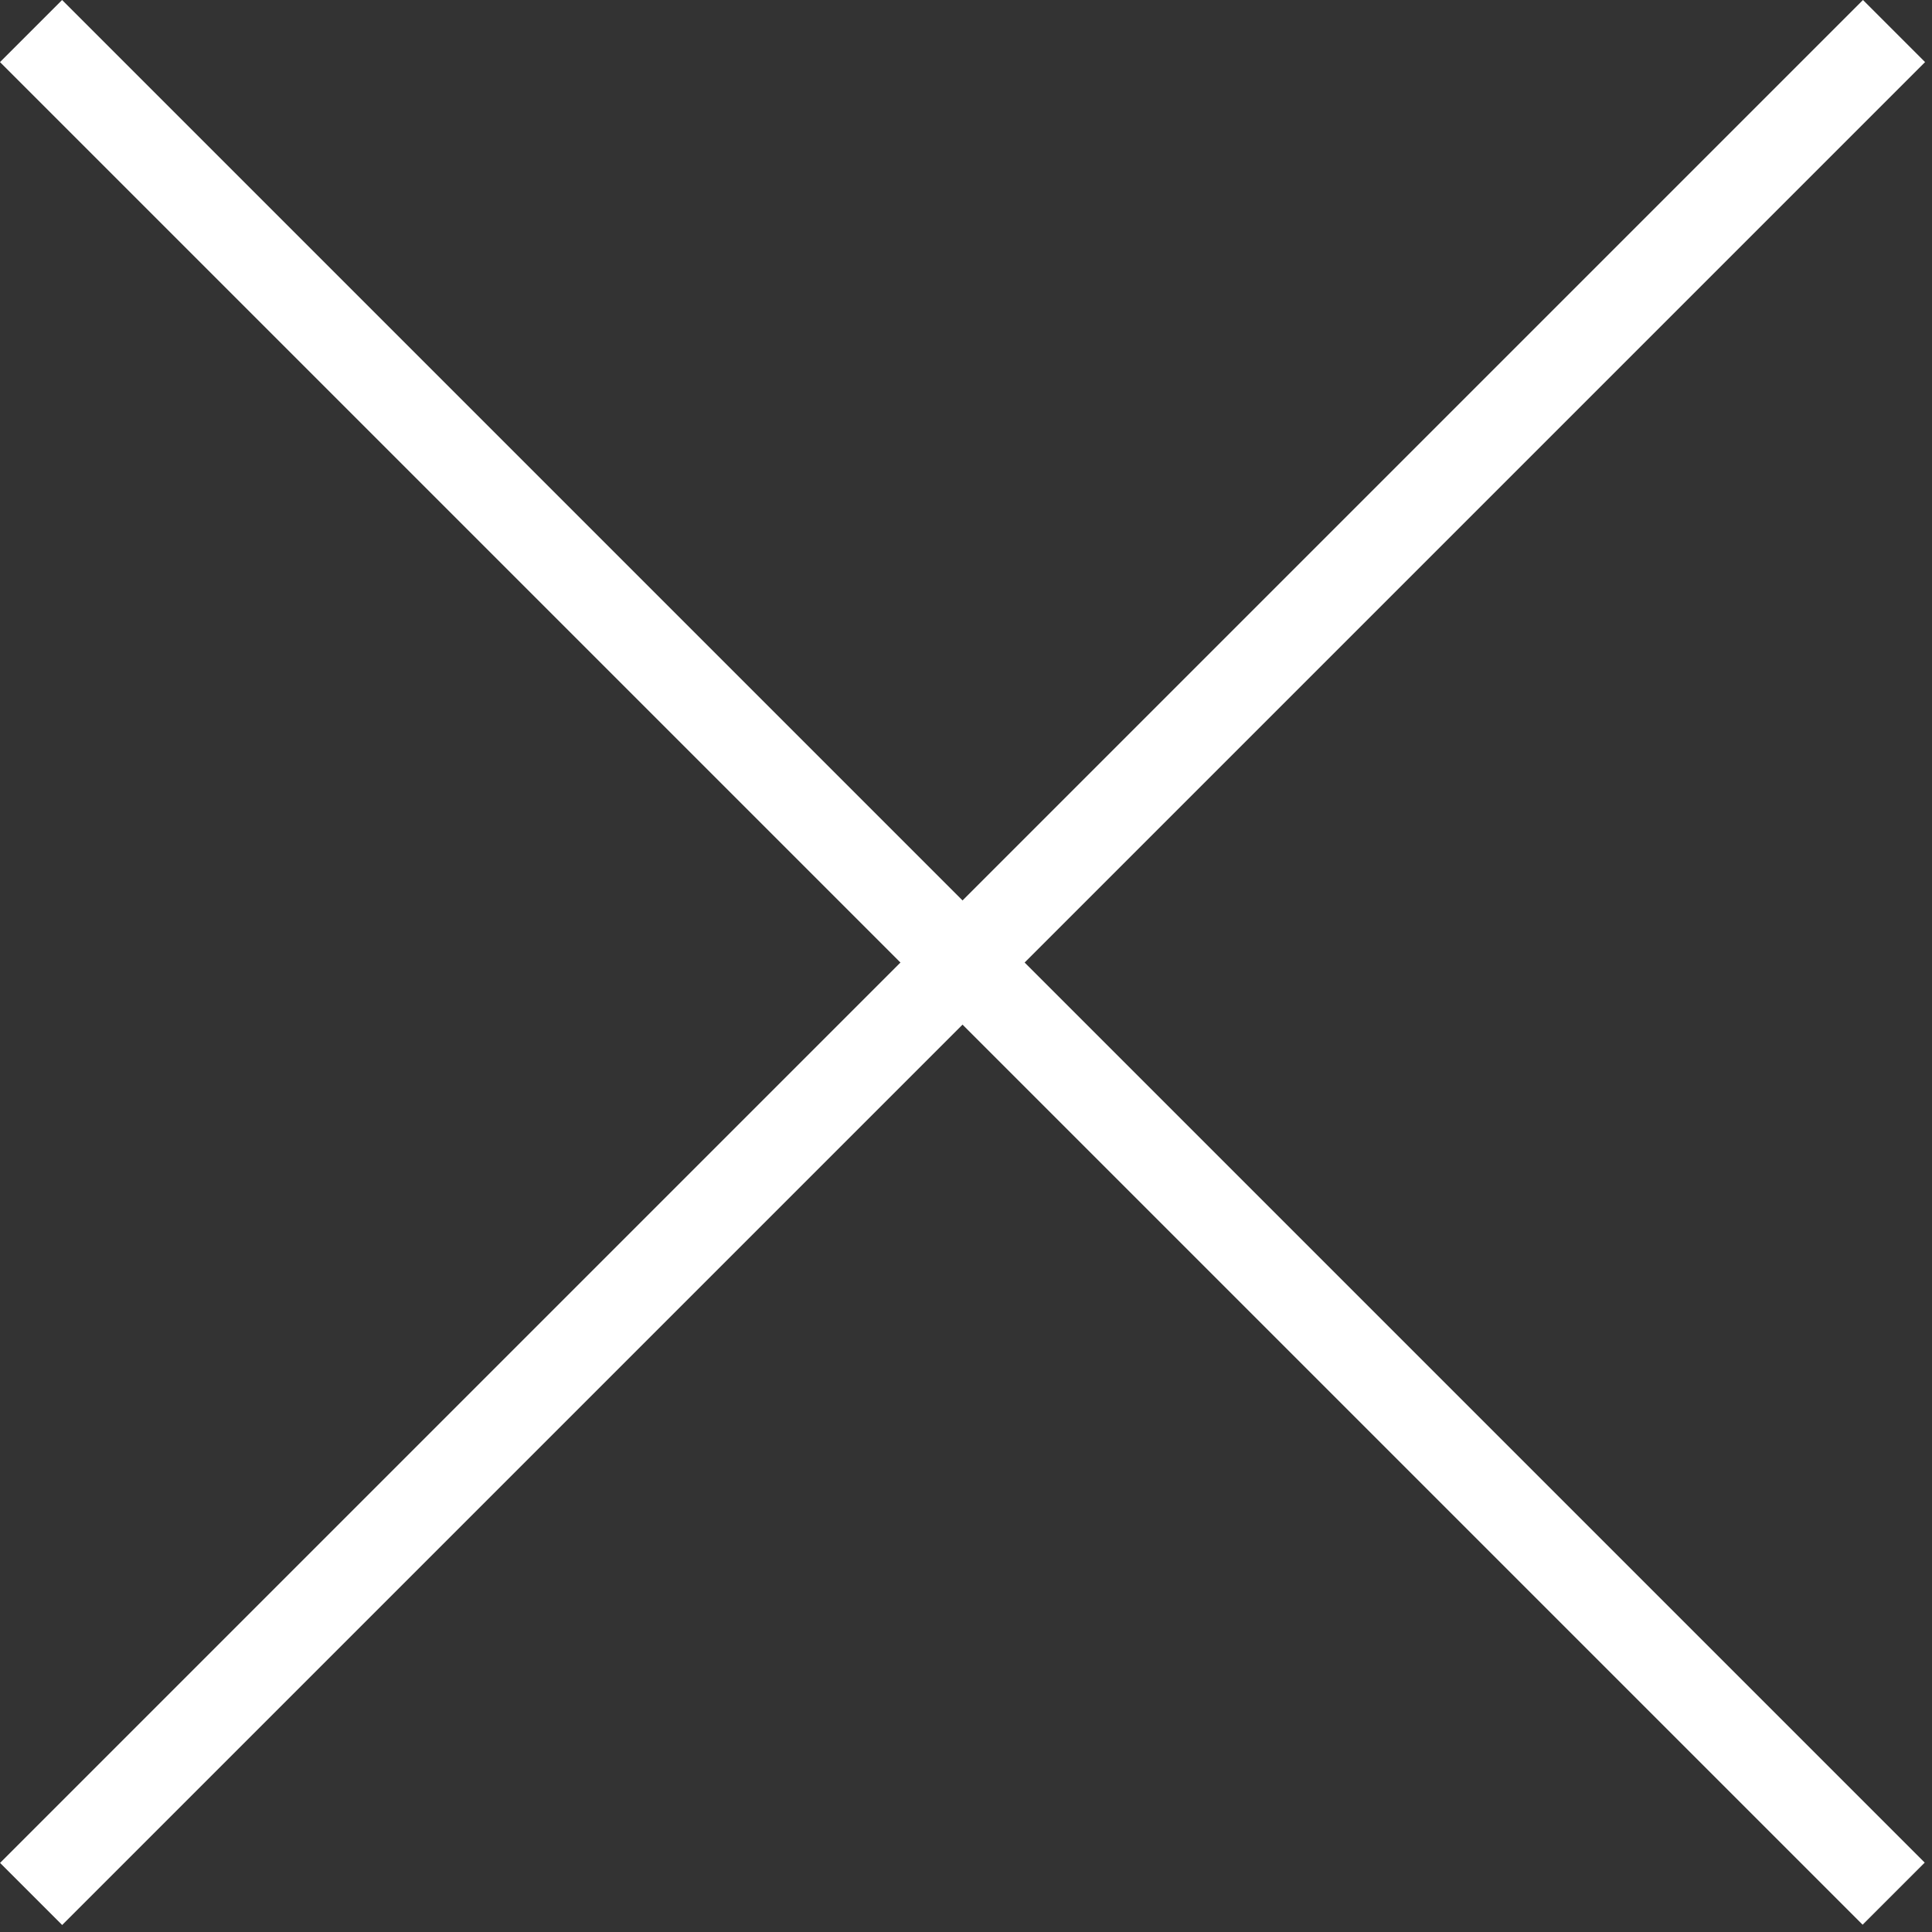
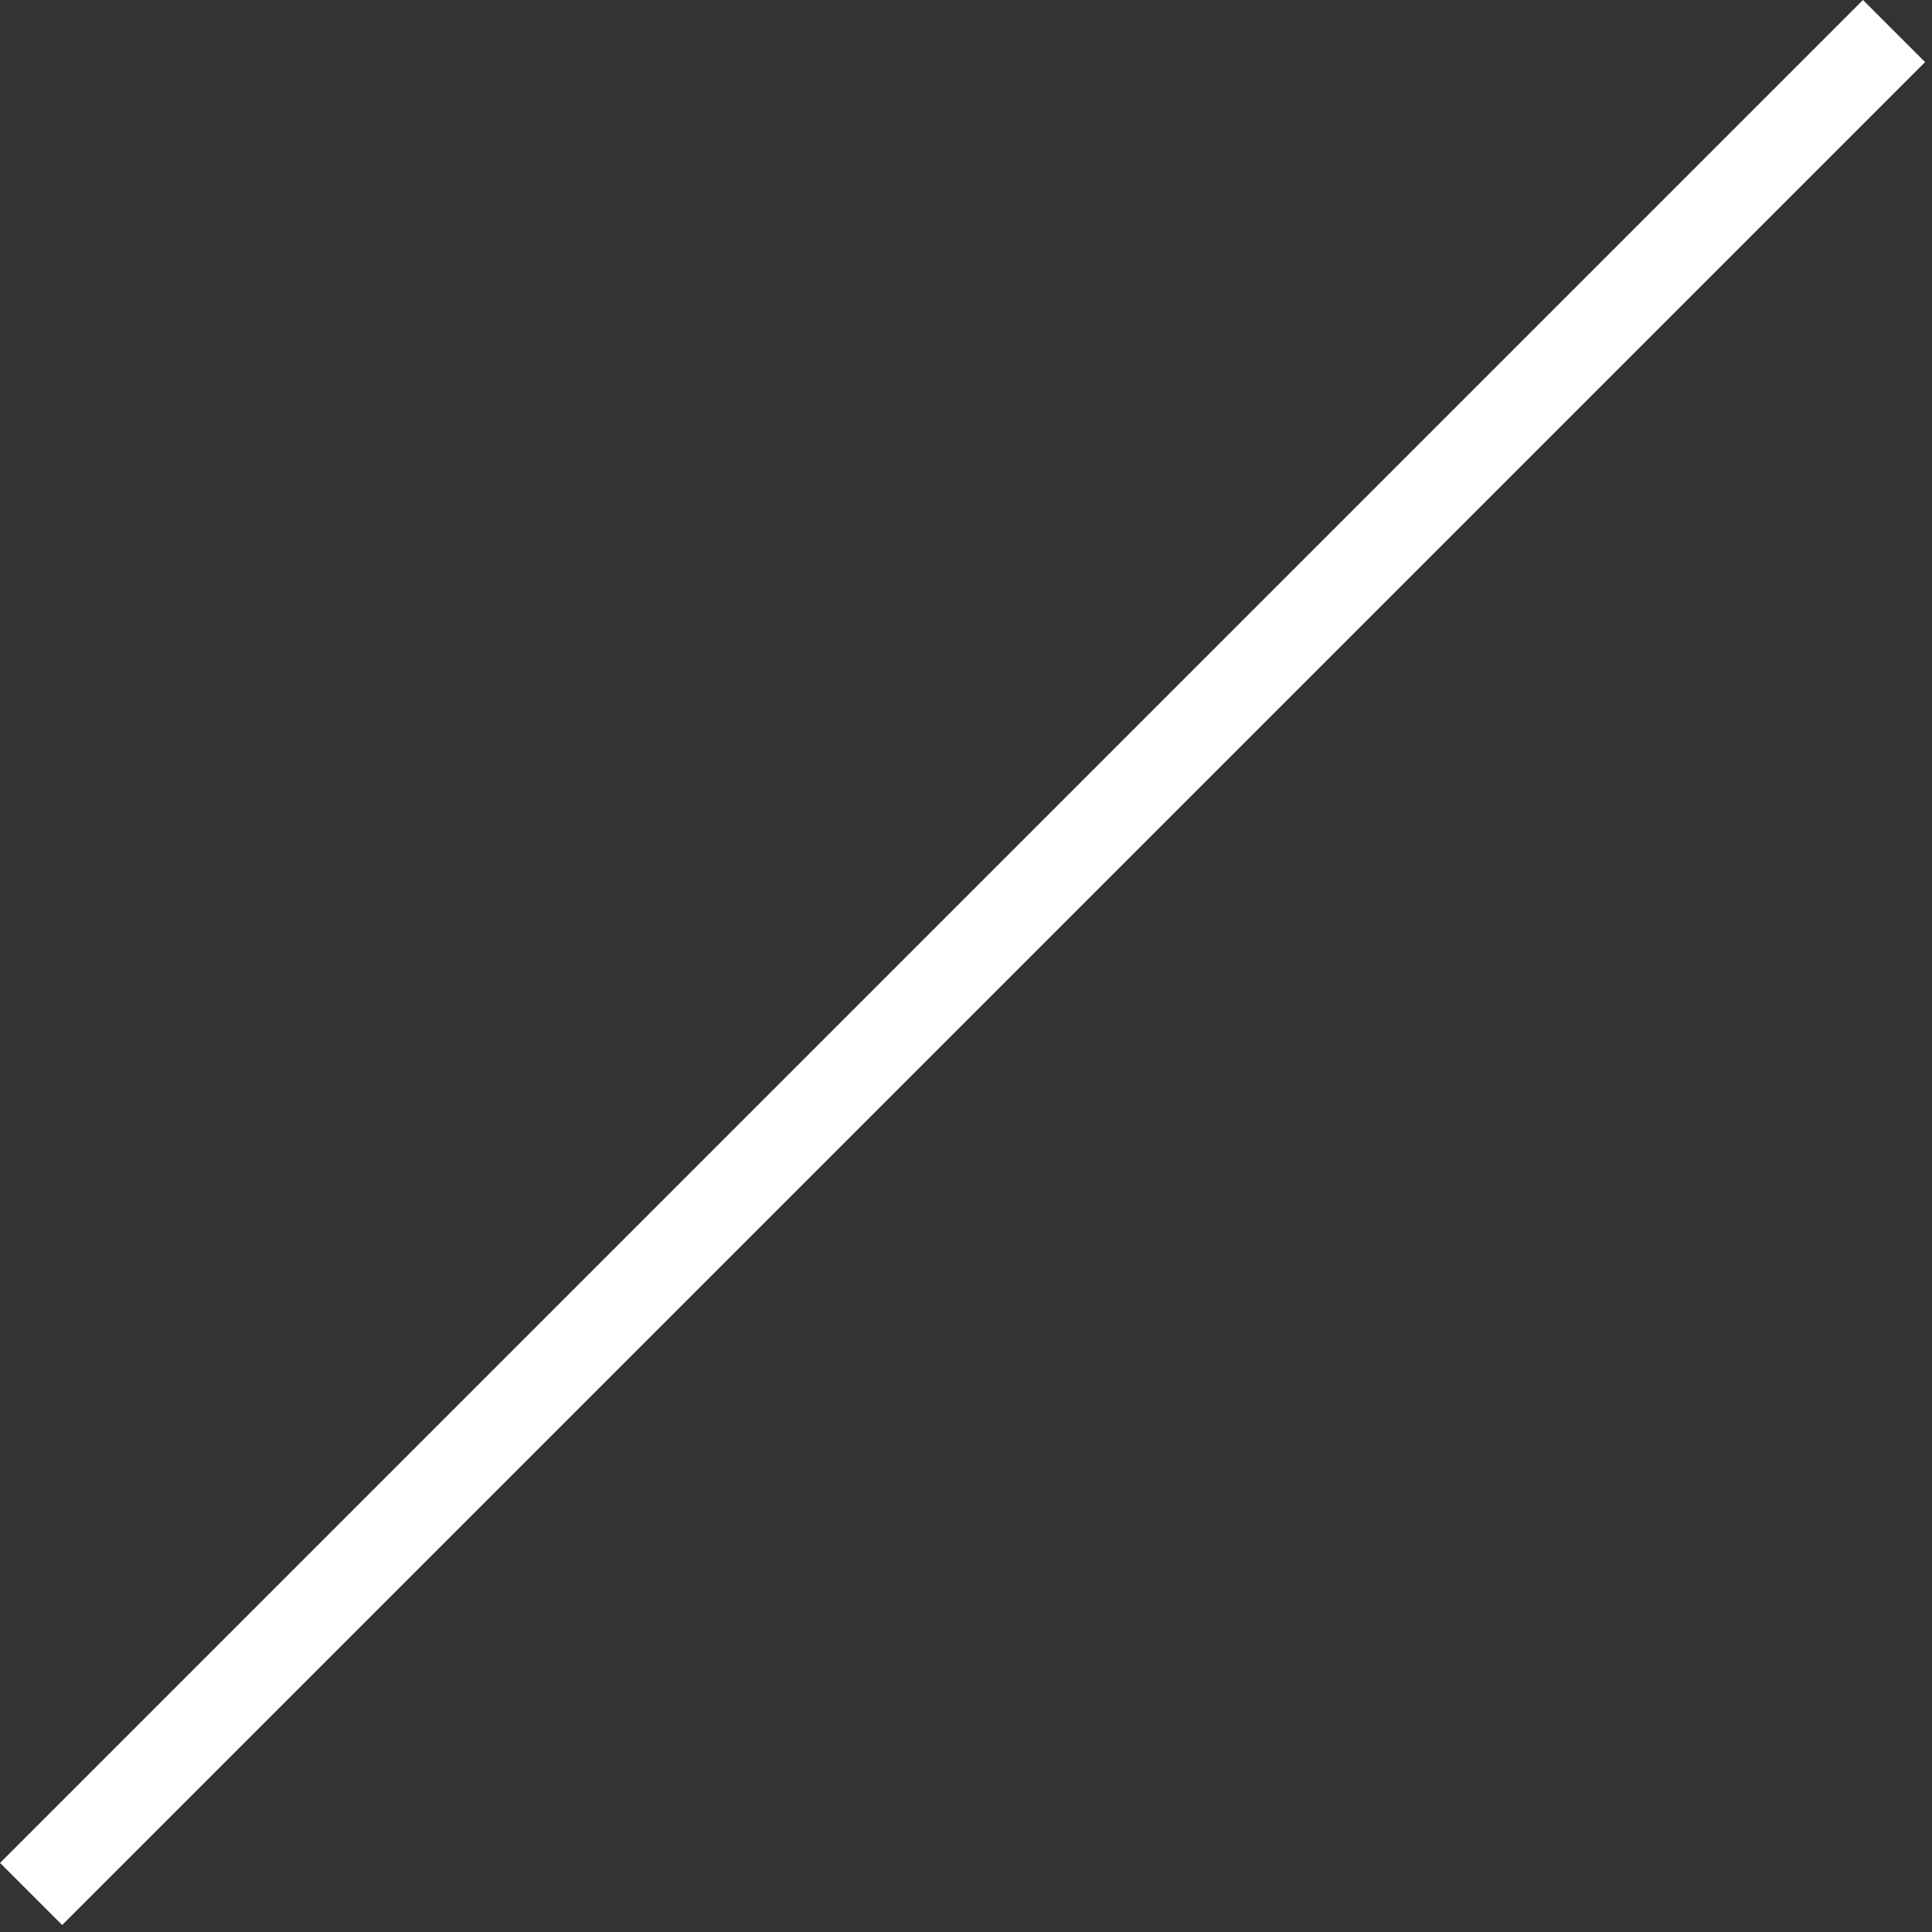
<svg xmlns="http://www.w3.org/2000/svg" width="22" height="22" viewBox="0 0 22 22" fill="none">
  <rect x="0" y="0" width="22" height="22" fill="#333333" stroke="none" />
  <rect x="21.214" width="1" height="30" transform="rotate(45 21.214 0)" fill="#fff" />
-   <rect width="1" height="30" transform="matrix(-0.707 0.707 0.707 0.707 0.707 0)" fill="#fff" />
</svg>